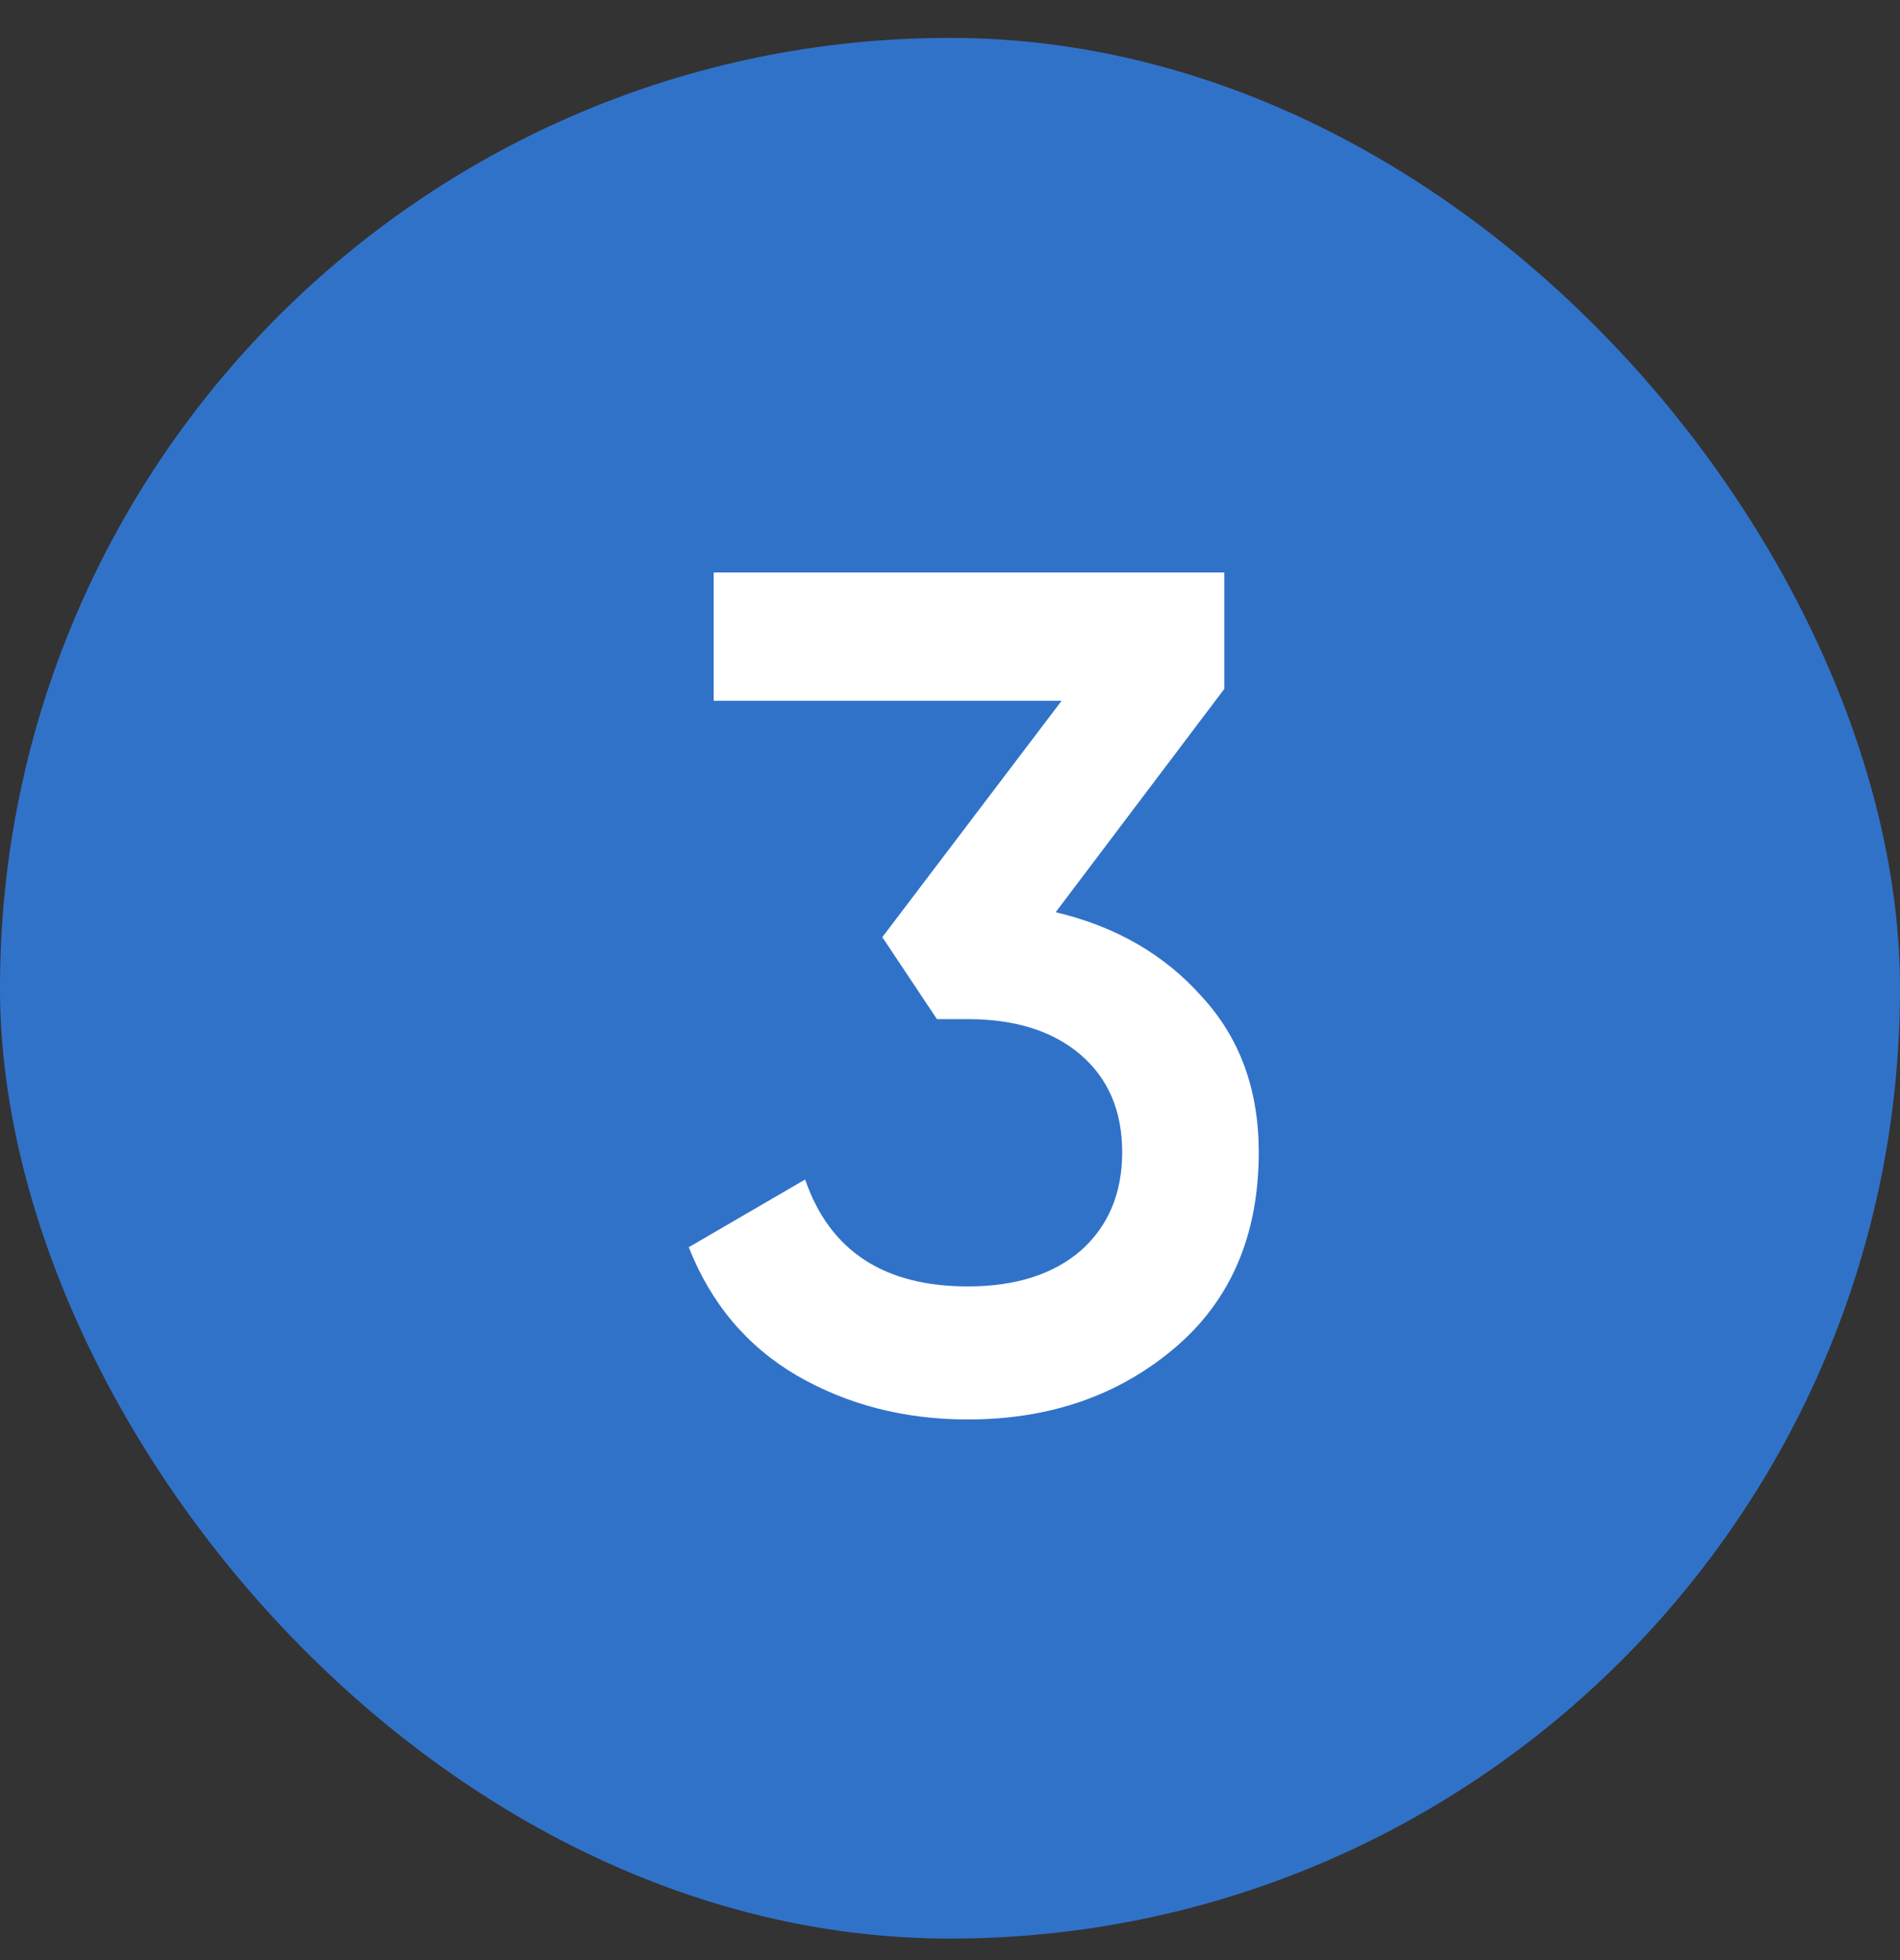
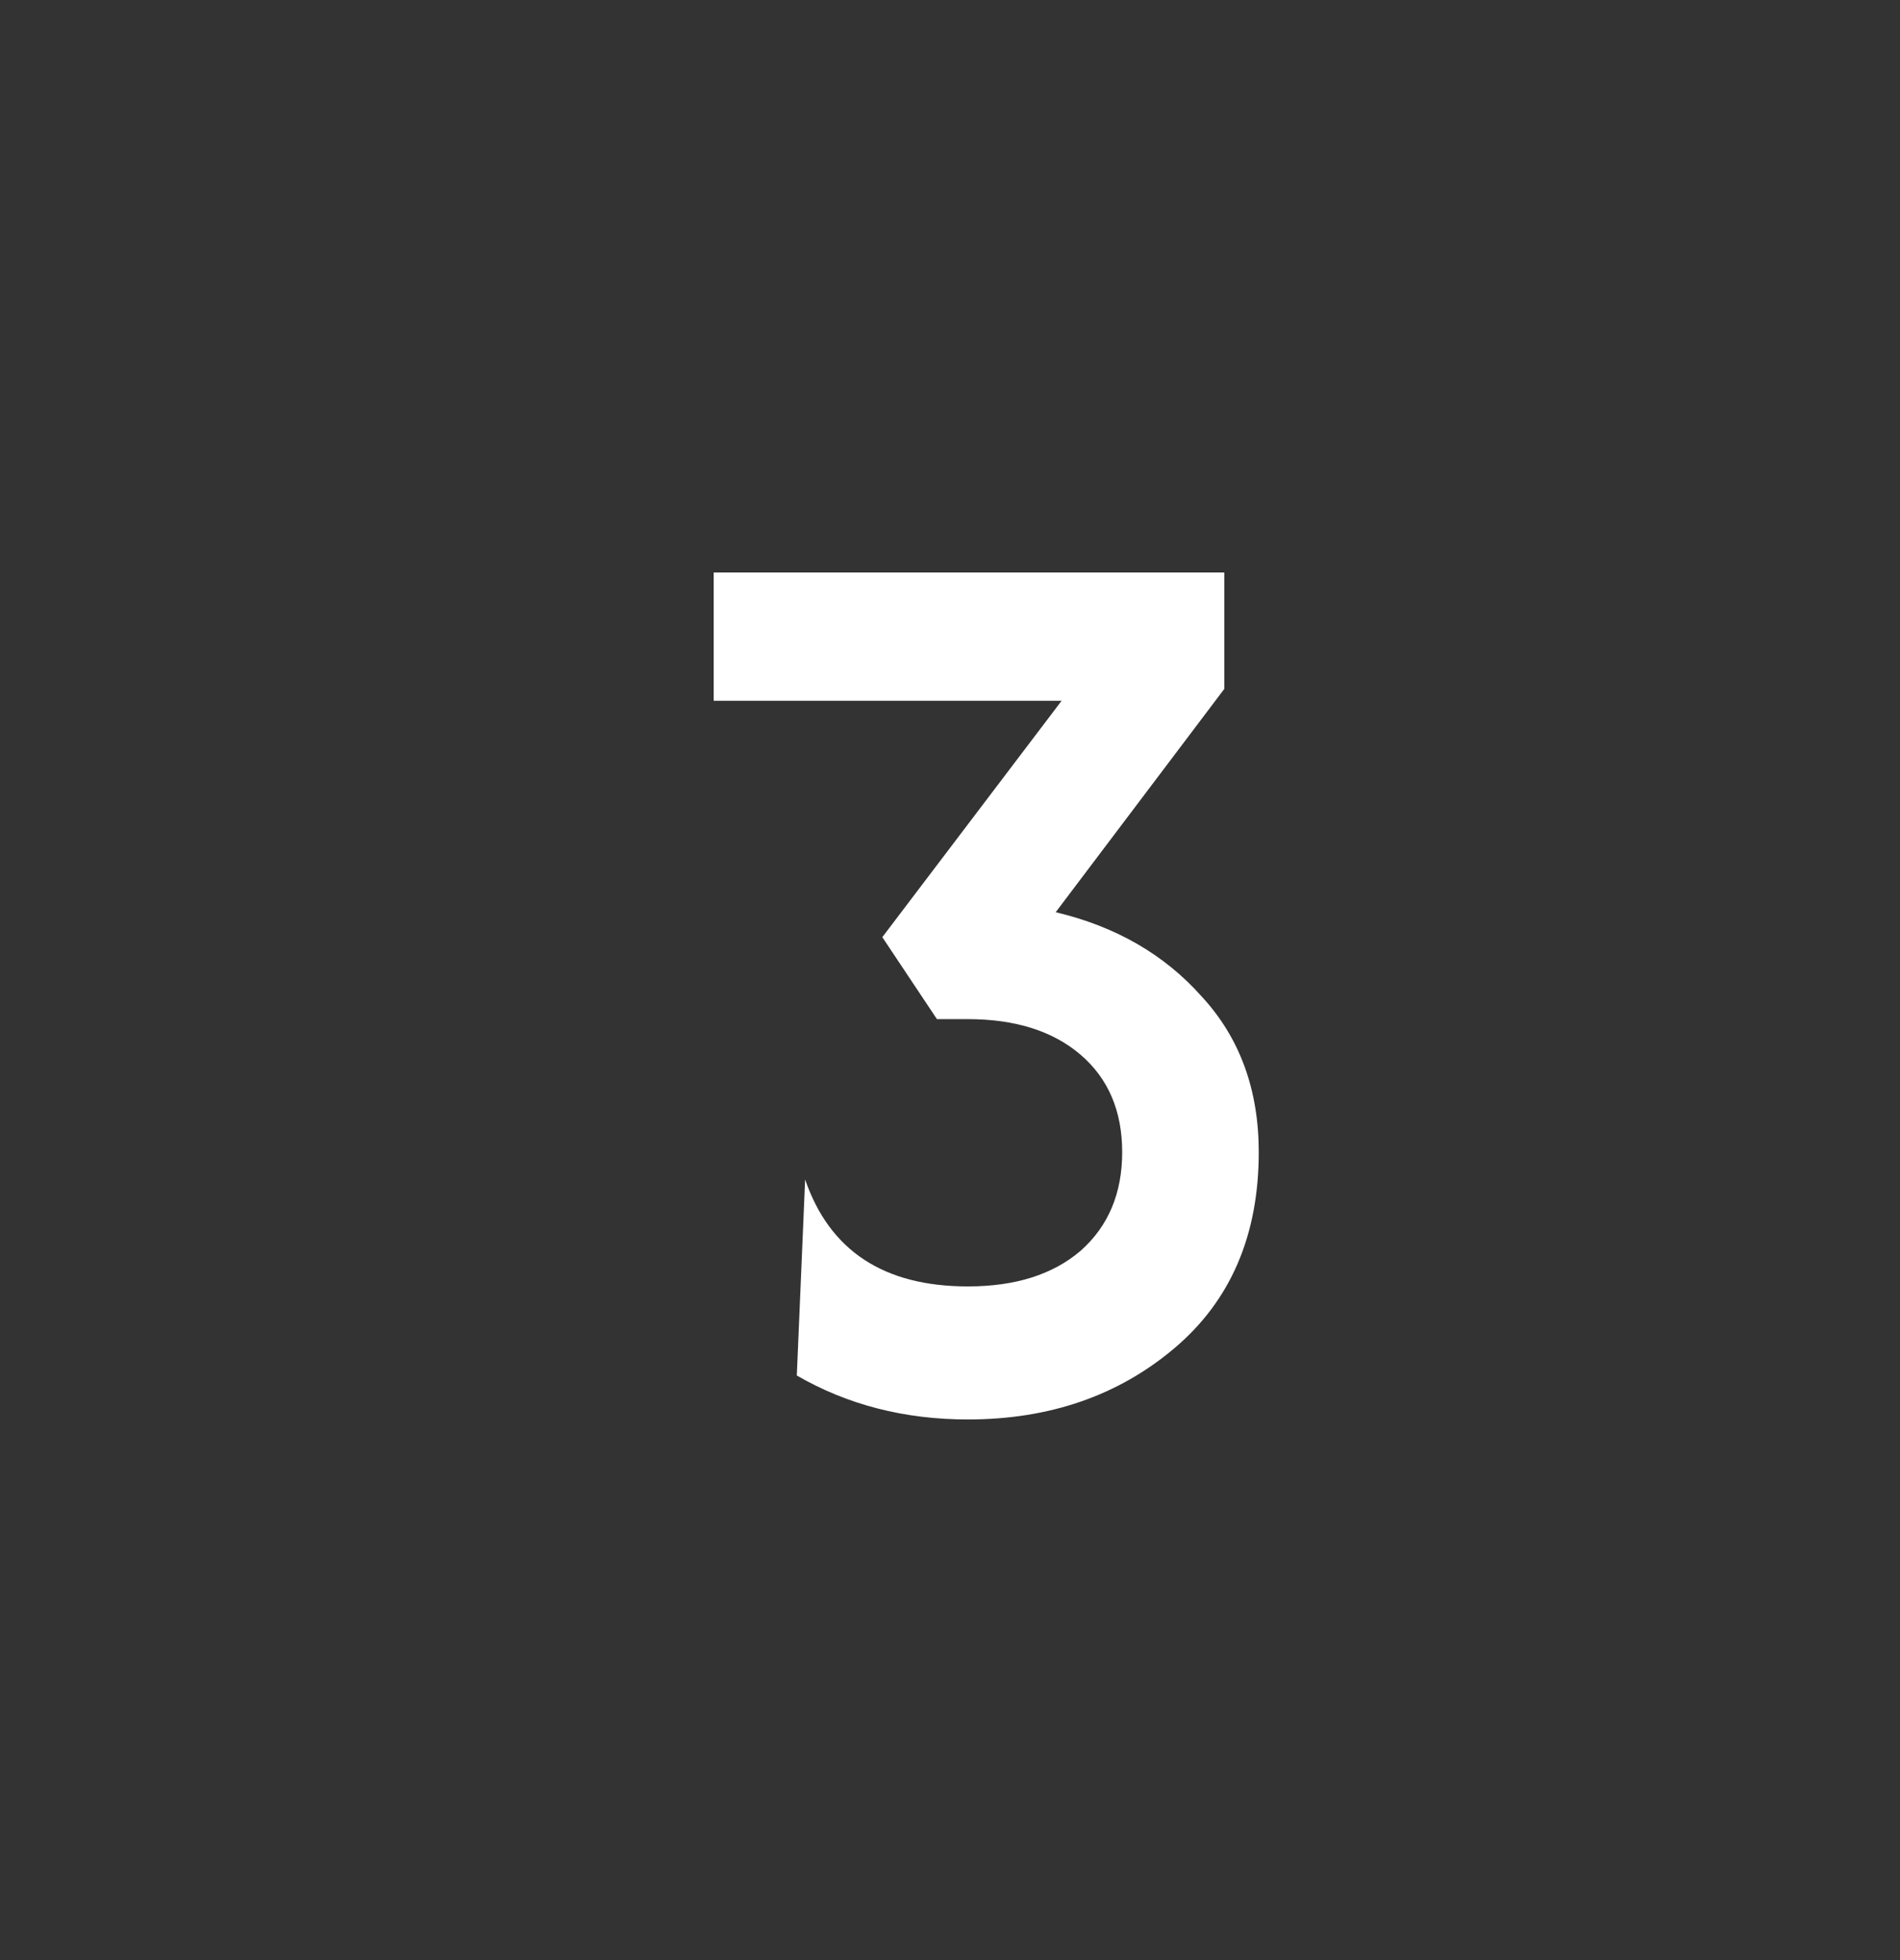
<svg xmlns="http://www.w3.org/2000/svg" width="32" height="33" viewBox="0 0 32 33" fill="none">
  <rect x="0" y="0" width="32" height="33" fill="#333333" stroke="none" />
-   <rect y="0.638" width="32" height="32" rx="16" fill="#3172C9" />
-   <path d="M17.78 15.358C18.793 15.598 19.613 16.072 20.24 16.778C20.88 17.471 21.2 18.345 21.2 19.398C21.2 20.798 20.726 21.898 19.78 22.698C18.833 23.498 17.673 23.898 16.3 23.898C15.233 23.898 14.273 23.651 13.42 23.158C12.58 22.665 11.973 21.945 11.6 20.998L13.56 19.858C13.973 21.058 14.886 21.658 16.3 21.658C17.1 21.658 17.733 21.458 18.2 21.058C18.666 20.645 18.9 20.091 18.9 19.398C18.9 18.705 18.666 18.158 18.2 17.758C17.733 17.358 17.1 17.158 16.3 17.158H15.78L14.86 15.778L17.88 11.798H12.02V9.638H20.62V11.598L17.78 15.358Z" fill="white" />
+   <path d="M17.78 15.358C18.793 15.598 19.613 16.072 20.24 16.778C20.88 17.471 21.2 18.345 21.2 19.398C21.2 20.798 20.726 21.898 19.78 22.698C18.833 23.498 17.673 23.898 16.3 23.898C15.233 23.898 14.273 23.651 13.42 23.158L13.56 19.858C13.973 21.058 14.886 21.658 16.3 21.658C17.1 21.658 17.733 21.458 18.2 21.058C18.666 20.645 18.9 20.091 18.9 19.398C18.9 18.705 18.666 18.158 18.2 17.758C17.733 17.358 17.1 17.158 16.3 17.158H15.78L14.86 15.778L17.88 11.798H12.02V9.638H20.62V11.598L17.78 15.358Z" fill="white" />
</svg>